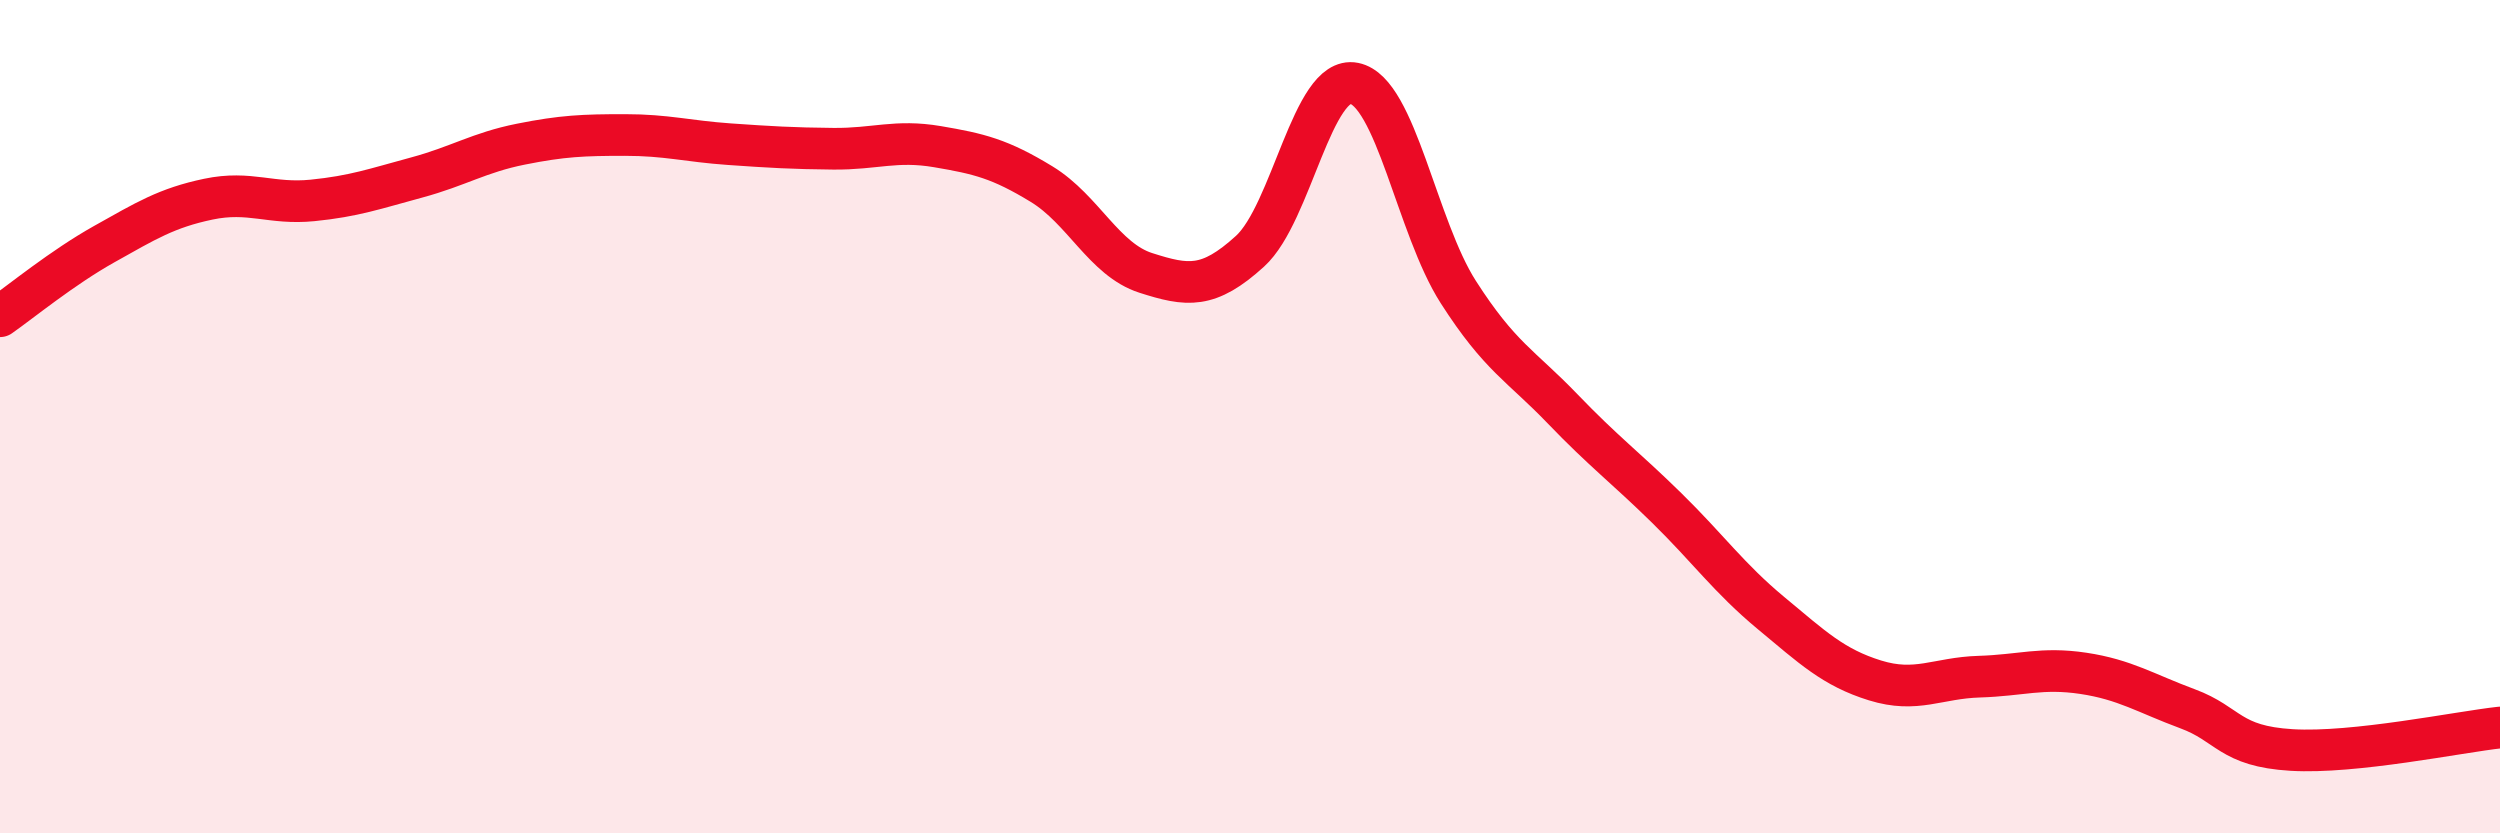
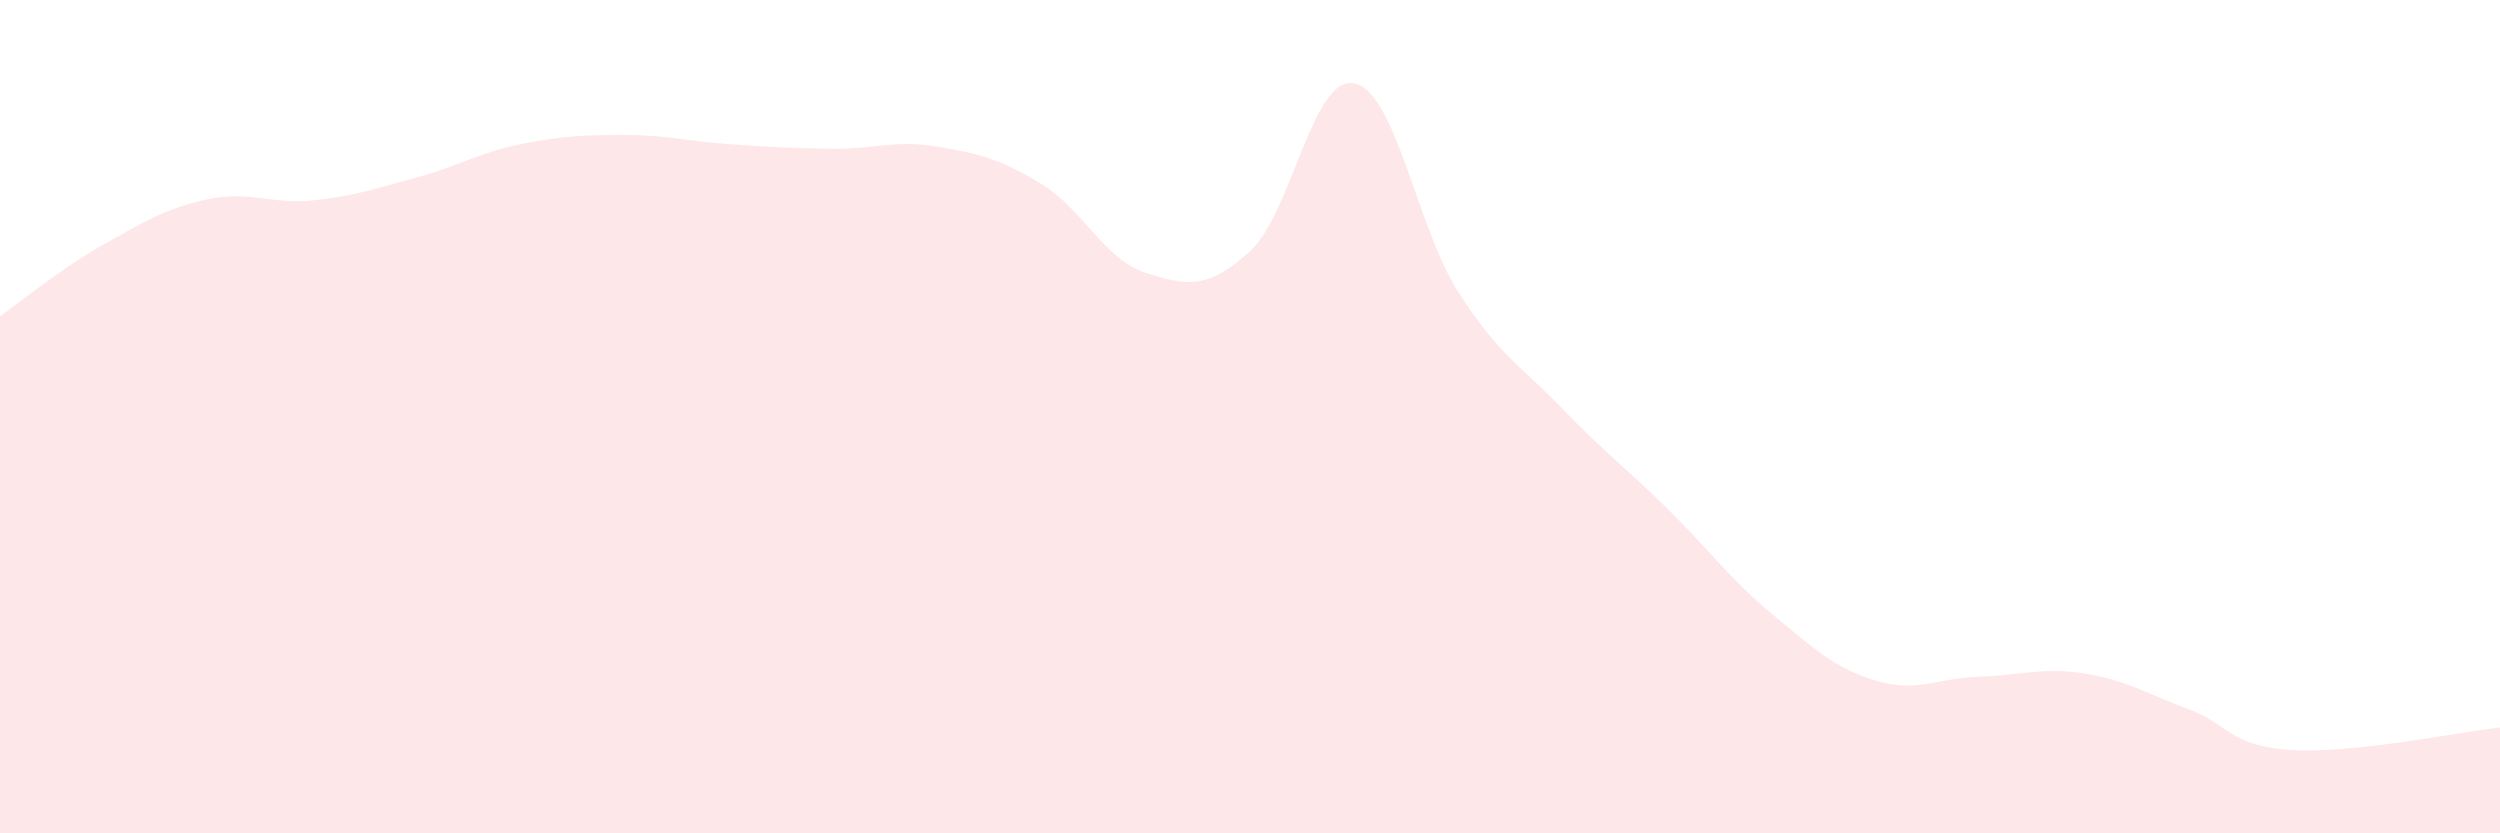
<svg xmlns="http://www.w3.org/2000/svg" width="60" height="20" viewBox="0 0 60 20">
  <path d="M 0,7.59 C 0.5,7.24 1.5,6.42 2.5,5.86 C 3.5,5.3 4,4.99 5,4.78 C 6,4.57 6.5,4.91 7.5,4.81 C 8.5,4.71 9,4.53 10,4.26 C 11,3.99 11.5,3.66 12.5,3.46 C 13.5,3.26 14,3.24 15,3.24 C 16,3.24 16.5,3.39 17.5,3.46 C 18.5,3.53 19,3.56 20,3.57 C 21,3.58 21.5,3.35 22.5,3.52 C 23.5,3.69 24,3.81 25,4.42 C 26,5.03 26.5,6.23 27.5,6.55 C 28.5,6.87 29,6.94 30,6.03 C 31,5.12 31.5,1.8 32.5,2 C 33.5,2.2 34,5.45 35,7.01 C 36,8.57 36.5,8.77 37.5,9.81 C 38.5,10.85 39,11.21 40,12.19 C 41,13.17 41.5,13.88 42.5,14.71 C 43.5,15.54 44,16.02 45,16.33 C 46,16.64 46.5,16.27 47.5,16.24 C 48.5,16.21 49,16.01 50,16.16 C 51,16.31 51.5,16.64 52.5,17.01 C 53.5,17.38 53.5,17.91 55,18 C 56.5,18.09 59,17.57 60,17.46L60 20L0 20Z" fill="#EB0A25" opacity="0.1" stroke-linecap="round" stroke-linejoin="round" />
-   <path d="M 0,7.59 C 0.5,7.24 1.5,6.42 2.5,5.86 C 3.5,5.3 4,4.99 5,4.78 C 6,4.57 6.5,4.91 7.5,4.81 C 8.5,4.71 9,4.53 10,4.26 C 11,3.99 11.5,3.66 12.5,3.46 C 13.5,3.26 14,3.24 15,3.24 C 16,3.24 16.5,3.39 17.5,3.46 C 18.5,3.53 19,3.56 20,3.57 C 21,3.58 21.5,3.35 22.5,3.52 C 23.5,3.69 24,3.81 25,4.42 C 26,5.03 26.5,6.23 27.5,6.55 C 28.5,6.87 29,6.94 30,6.03 C 31,5.12 31.5,1.8 32.5,2 C 33.5,2.2 34,5.45 35,7.01 C 36,8.57 36.5,8.77 37.5,9.81 C 38.5,10.85 39,11.21 40,12.19 C 41,13.17 41.5,13.88 42.5,14.71 C 43.5,15.54 44,16.02 45,16.33 C 46,16.64 46.5,16.27 47.5,16.24 C 48.5,16.21 49,16.01 50,16.16 C 51,16.31 51.5,16.64 52.5,17.01 C 53.5,17.38 53.5,17.91 55,18 C 56.5,18.09 59,17.57 60,17.46" stroke="#EB0A25" stroke-width="1" fill="none" stroke-linecap="round" stroke-linejoin="round" />
</svg>